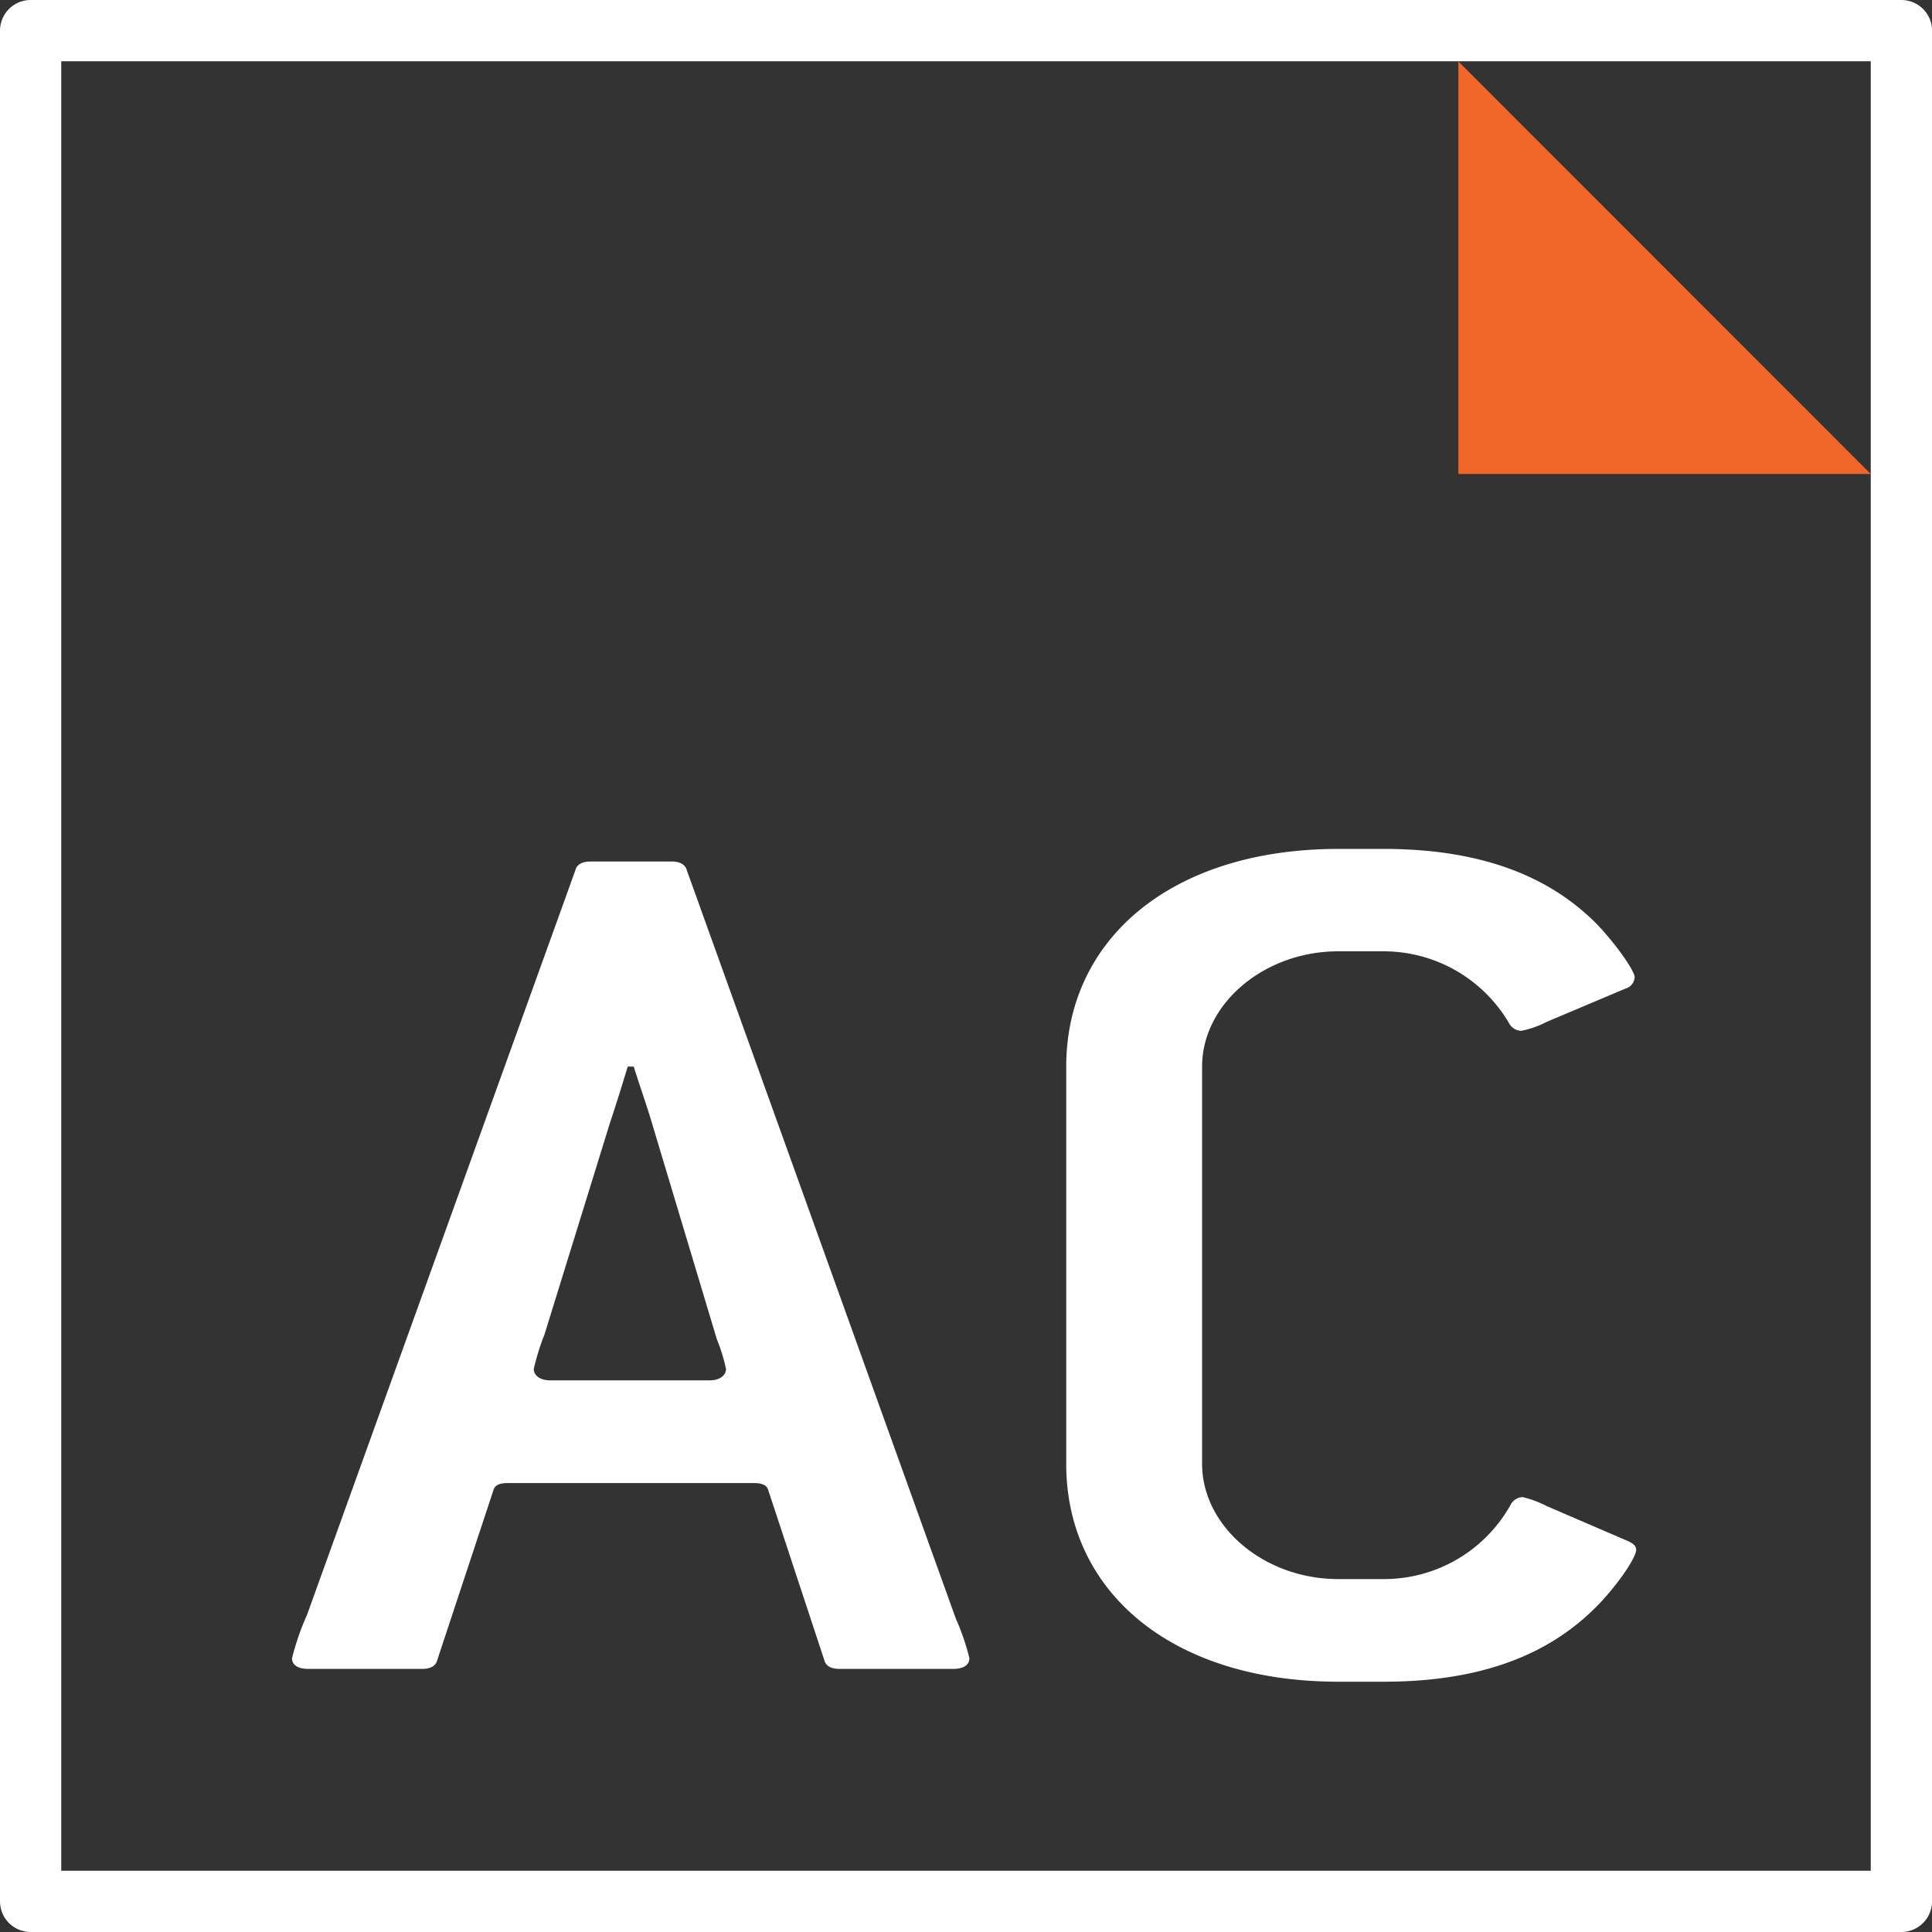
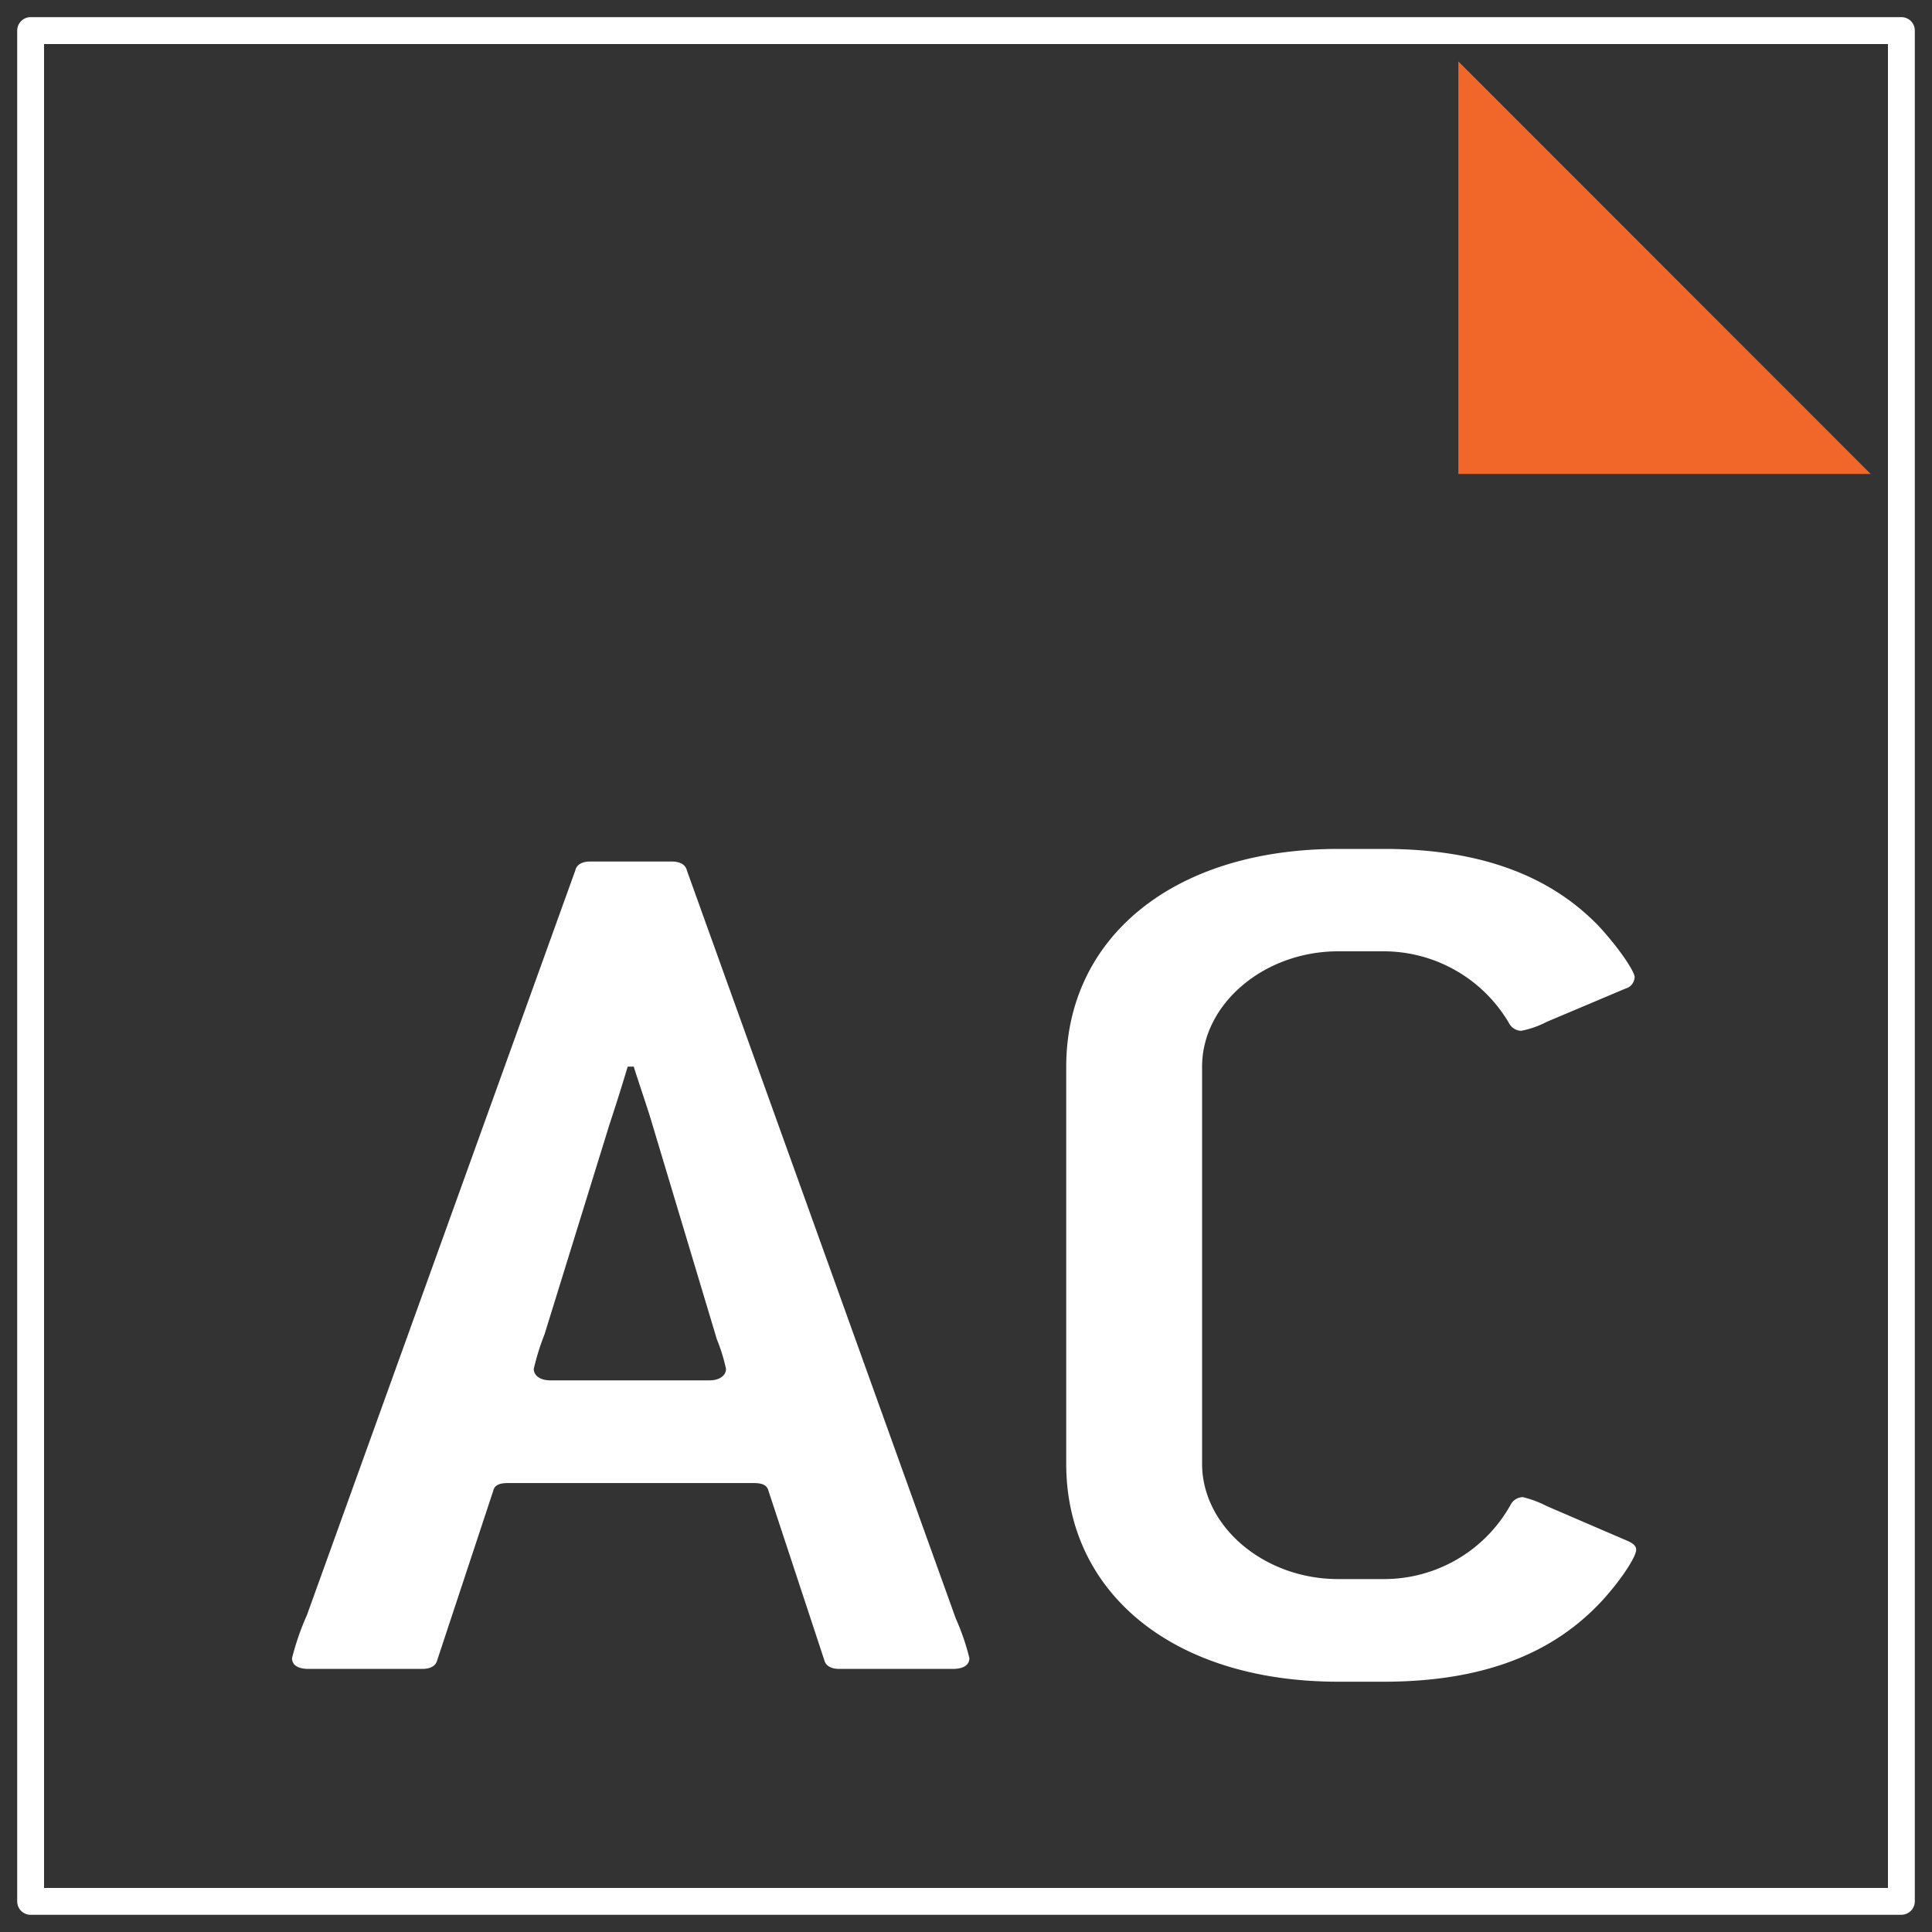
<svg xmlns="http://www.w3.org/2000/svg" width="40" height="40" viewBox="0 0 40 40" fill="none">
  <rect x="0" y="0" width="40" height="40" fill="#333333" stroke="none" />
  <g clip-path="url(#clip0)">
    <path d="M19.727 34.553h-2.349c-.155 0-.282-.053-.313-.186l-1.155-3.502c-.032-.133-.156-.16-.313-.16h-5.072c-.156 0-.283.027-.313.16l-1.158 3.502c-.031.133-.156.186-.313.186H6.39c-.222 0-.344-.08-.344-.222a5.42 5.42 0 01.309-.893l5.555-15.414c.03-.133.155-.187.312-.187h1.687c.155 0 .282.054.313.187l5.566 15.484c.118.265.213.54.282.822 0 .144-.124.223-.344.223zm-4.884-6.82l-1.346-4.484c-.062-.222-.313-.955-.376-1.166h-.125a43.397 43.397 0 01-.376 1.193l-1.346 4.35a5.013 5.013 0 00-.223.716c0 .133.125.237.345.237h3.29c.223 0 .345-.107.345-.237a3.543 3.543 0 00-.188-.61zm18.346 5.387c-.876.956-2.222 1.698-4.54 1.698h-.939c-3.444 0-5.635-1.858-5.635-4.51v-8.222c0-2.652 2.191-4.51 5.635-4.51h.94c2.222 0 3.568.688 4.443 1.59.444.479.751.956.751 1.063a.258.258 0 01-.189.238l-1.629.688a1.936 1.936 0 01-.533.187.296.296 0 01-.251-.16 3.01 3.01 0 00-2.597-1.486h-.94c-1.533 0-2.817 1.088-2.817 2.388v8.221c0 1.3 1.284 2.388 2.817 2.388h.94a2.999 2.999 0 002.63-1.537.293.293 0 01.251-.16c.174.042.342.105.5.187l1.66.715c.124.054.189.107.189.187.003.134-.28.584-.686 1.035z" fill="#fff" />
    <path d="M38.731 9.813l-8.537-8.541v8.541h8.537z" fill="#F1672A" />
    <path d="M39.366 39.644H.634a.278.278 0 01-.278-.279V.636C.356.48.48.355.634.355h38.732c.154 0 .278.124.278.278v38.732a.278.278 0 01-.278.278zM.912 39.088h38.176V.912H.912v38.176z" fill="#fff" />
-     <path d="M39.366 40H.634A.635.635 0 010 39.365V.636C0 .284.284 0 .634 0h38.732c.35 0 .635.284.635.634v38.732a.636.636 0 01-.635.634zM1.268 38.732h37.464V1.268H1.268v37.464z" fill="#fff" />
  </g>
  <defs>
    <clipPath id="clip0">
      <path fill="#fff" d="M0 0h40v40H0z" />
    </clipPath>
  </defs>
</svg>